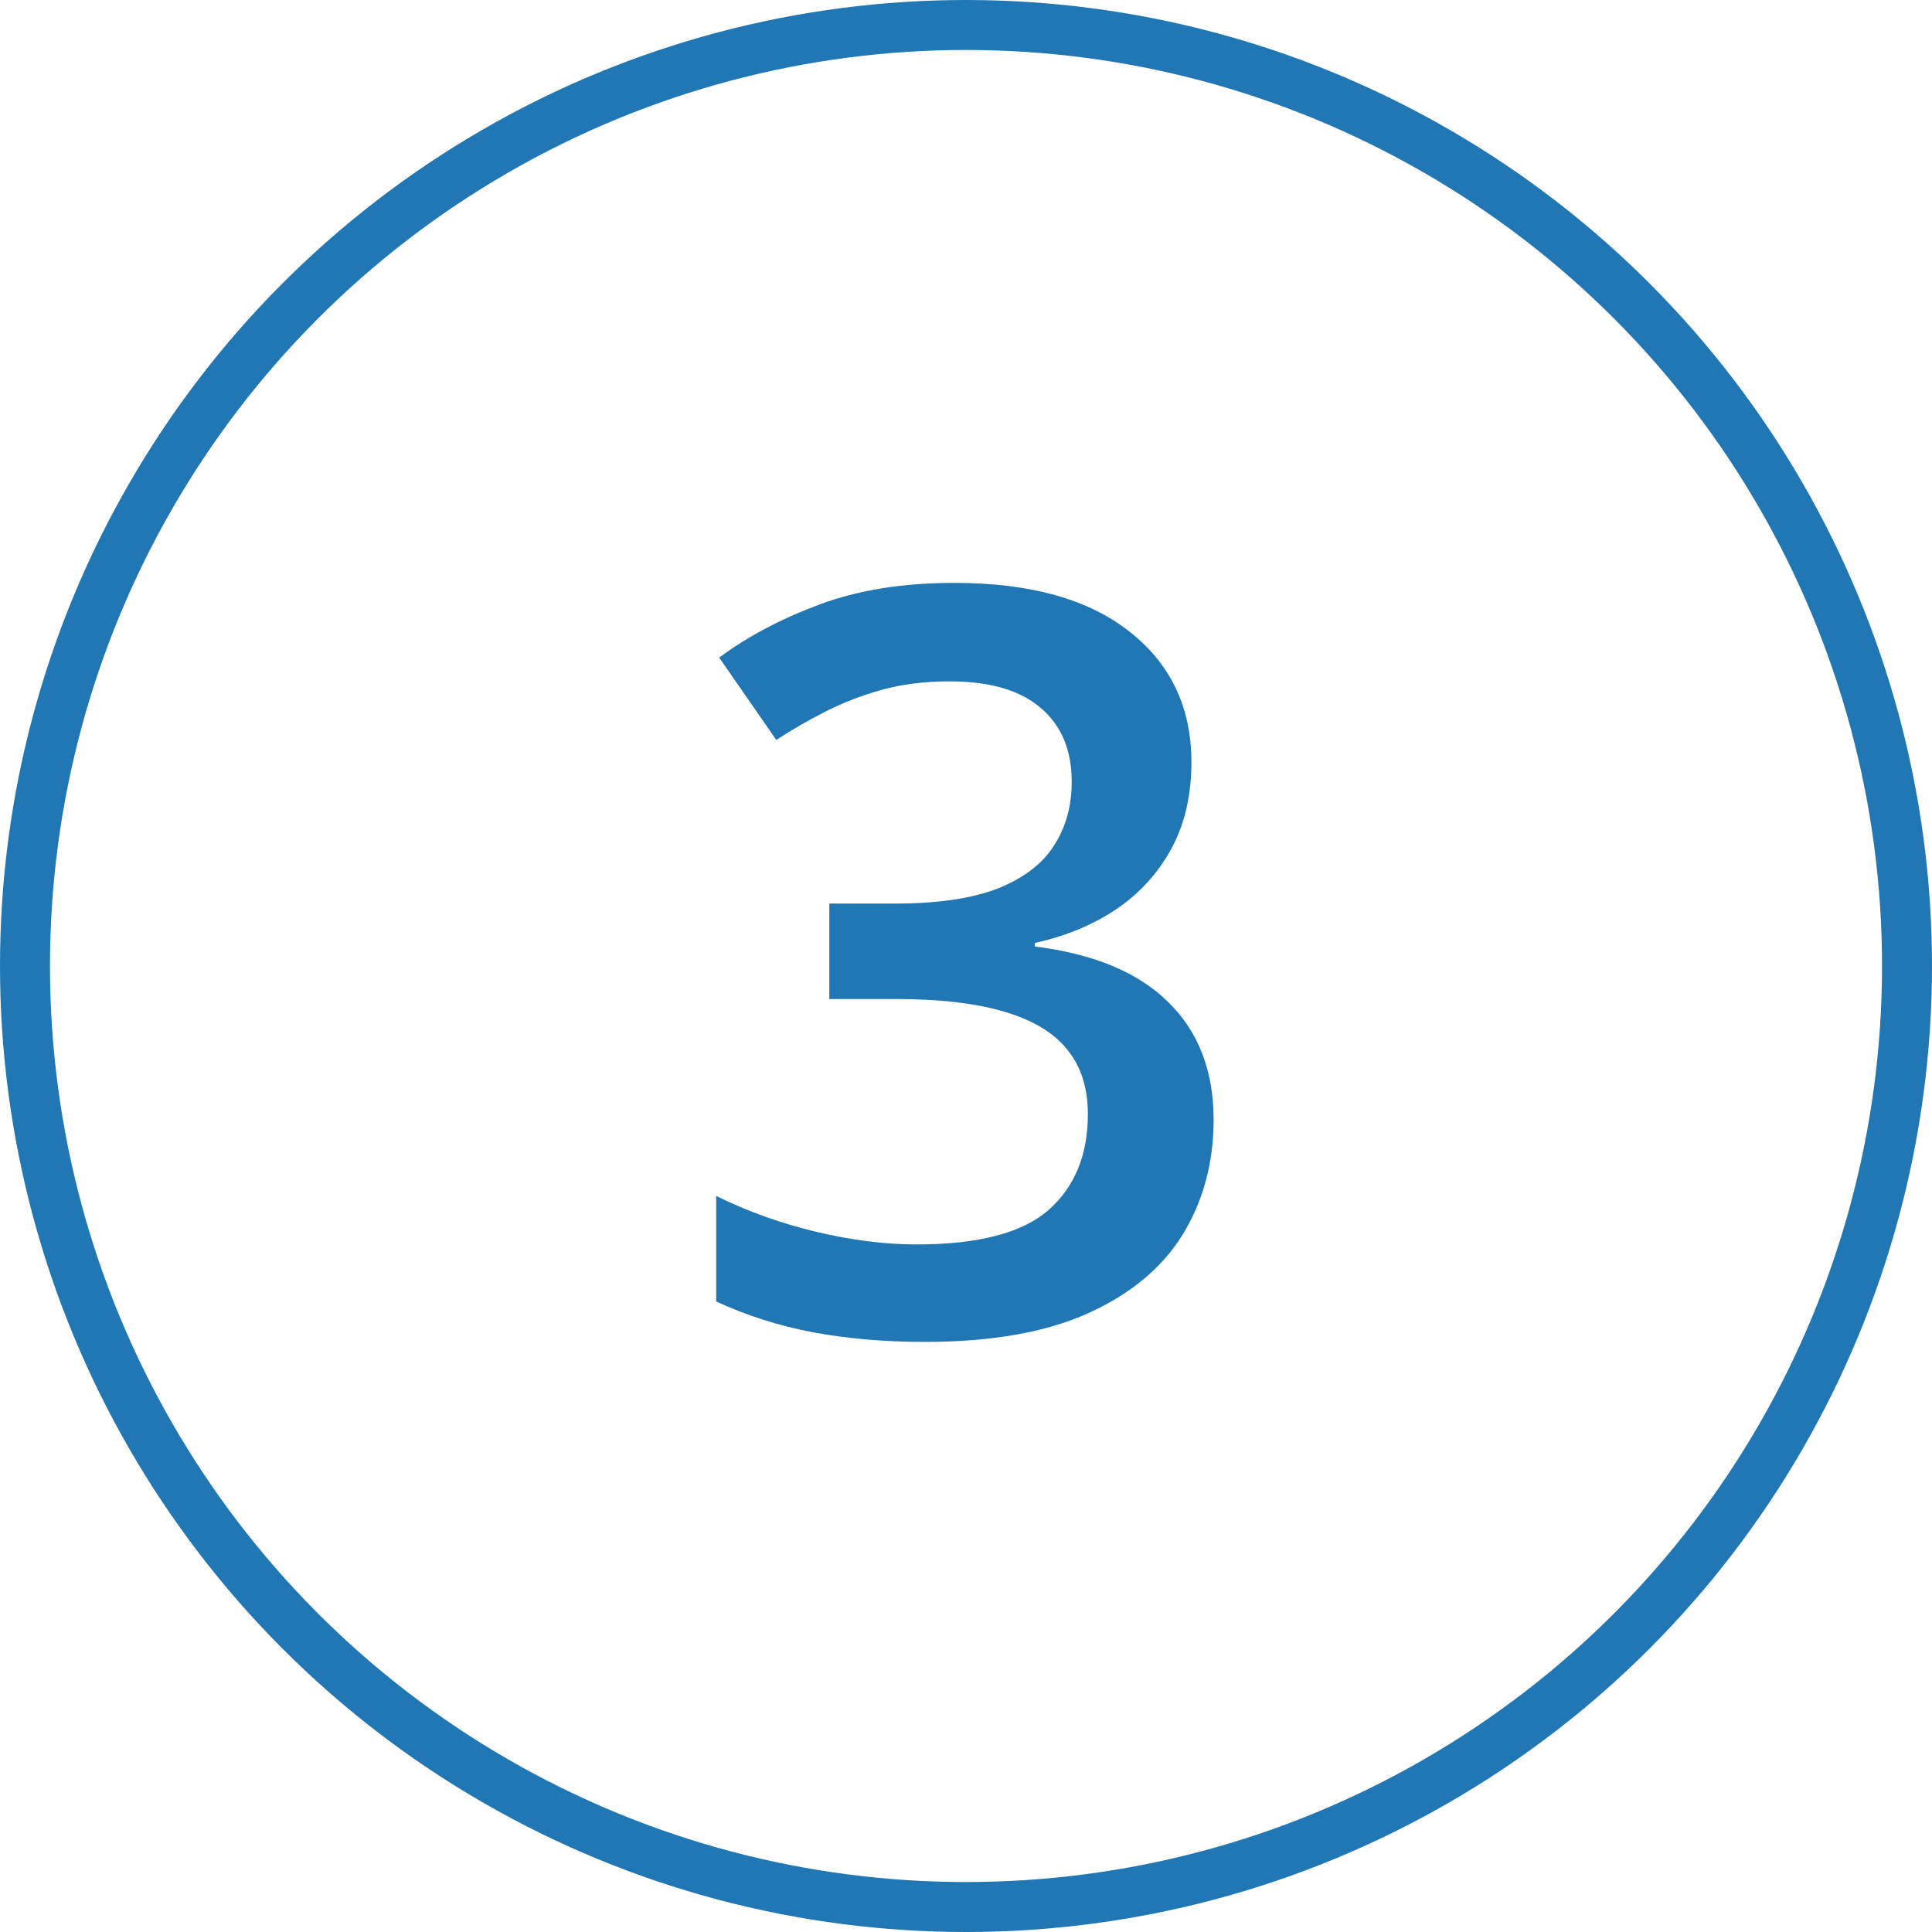
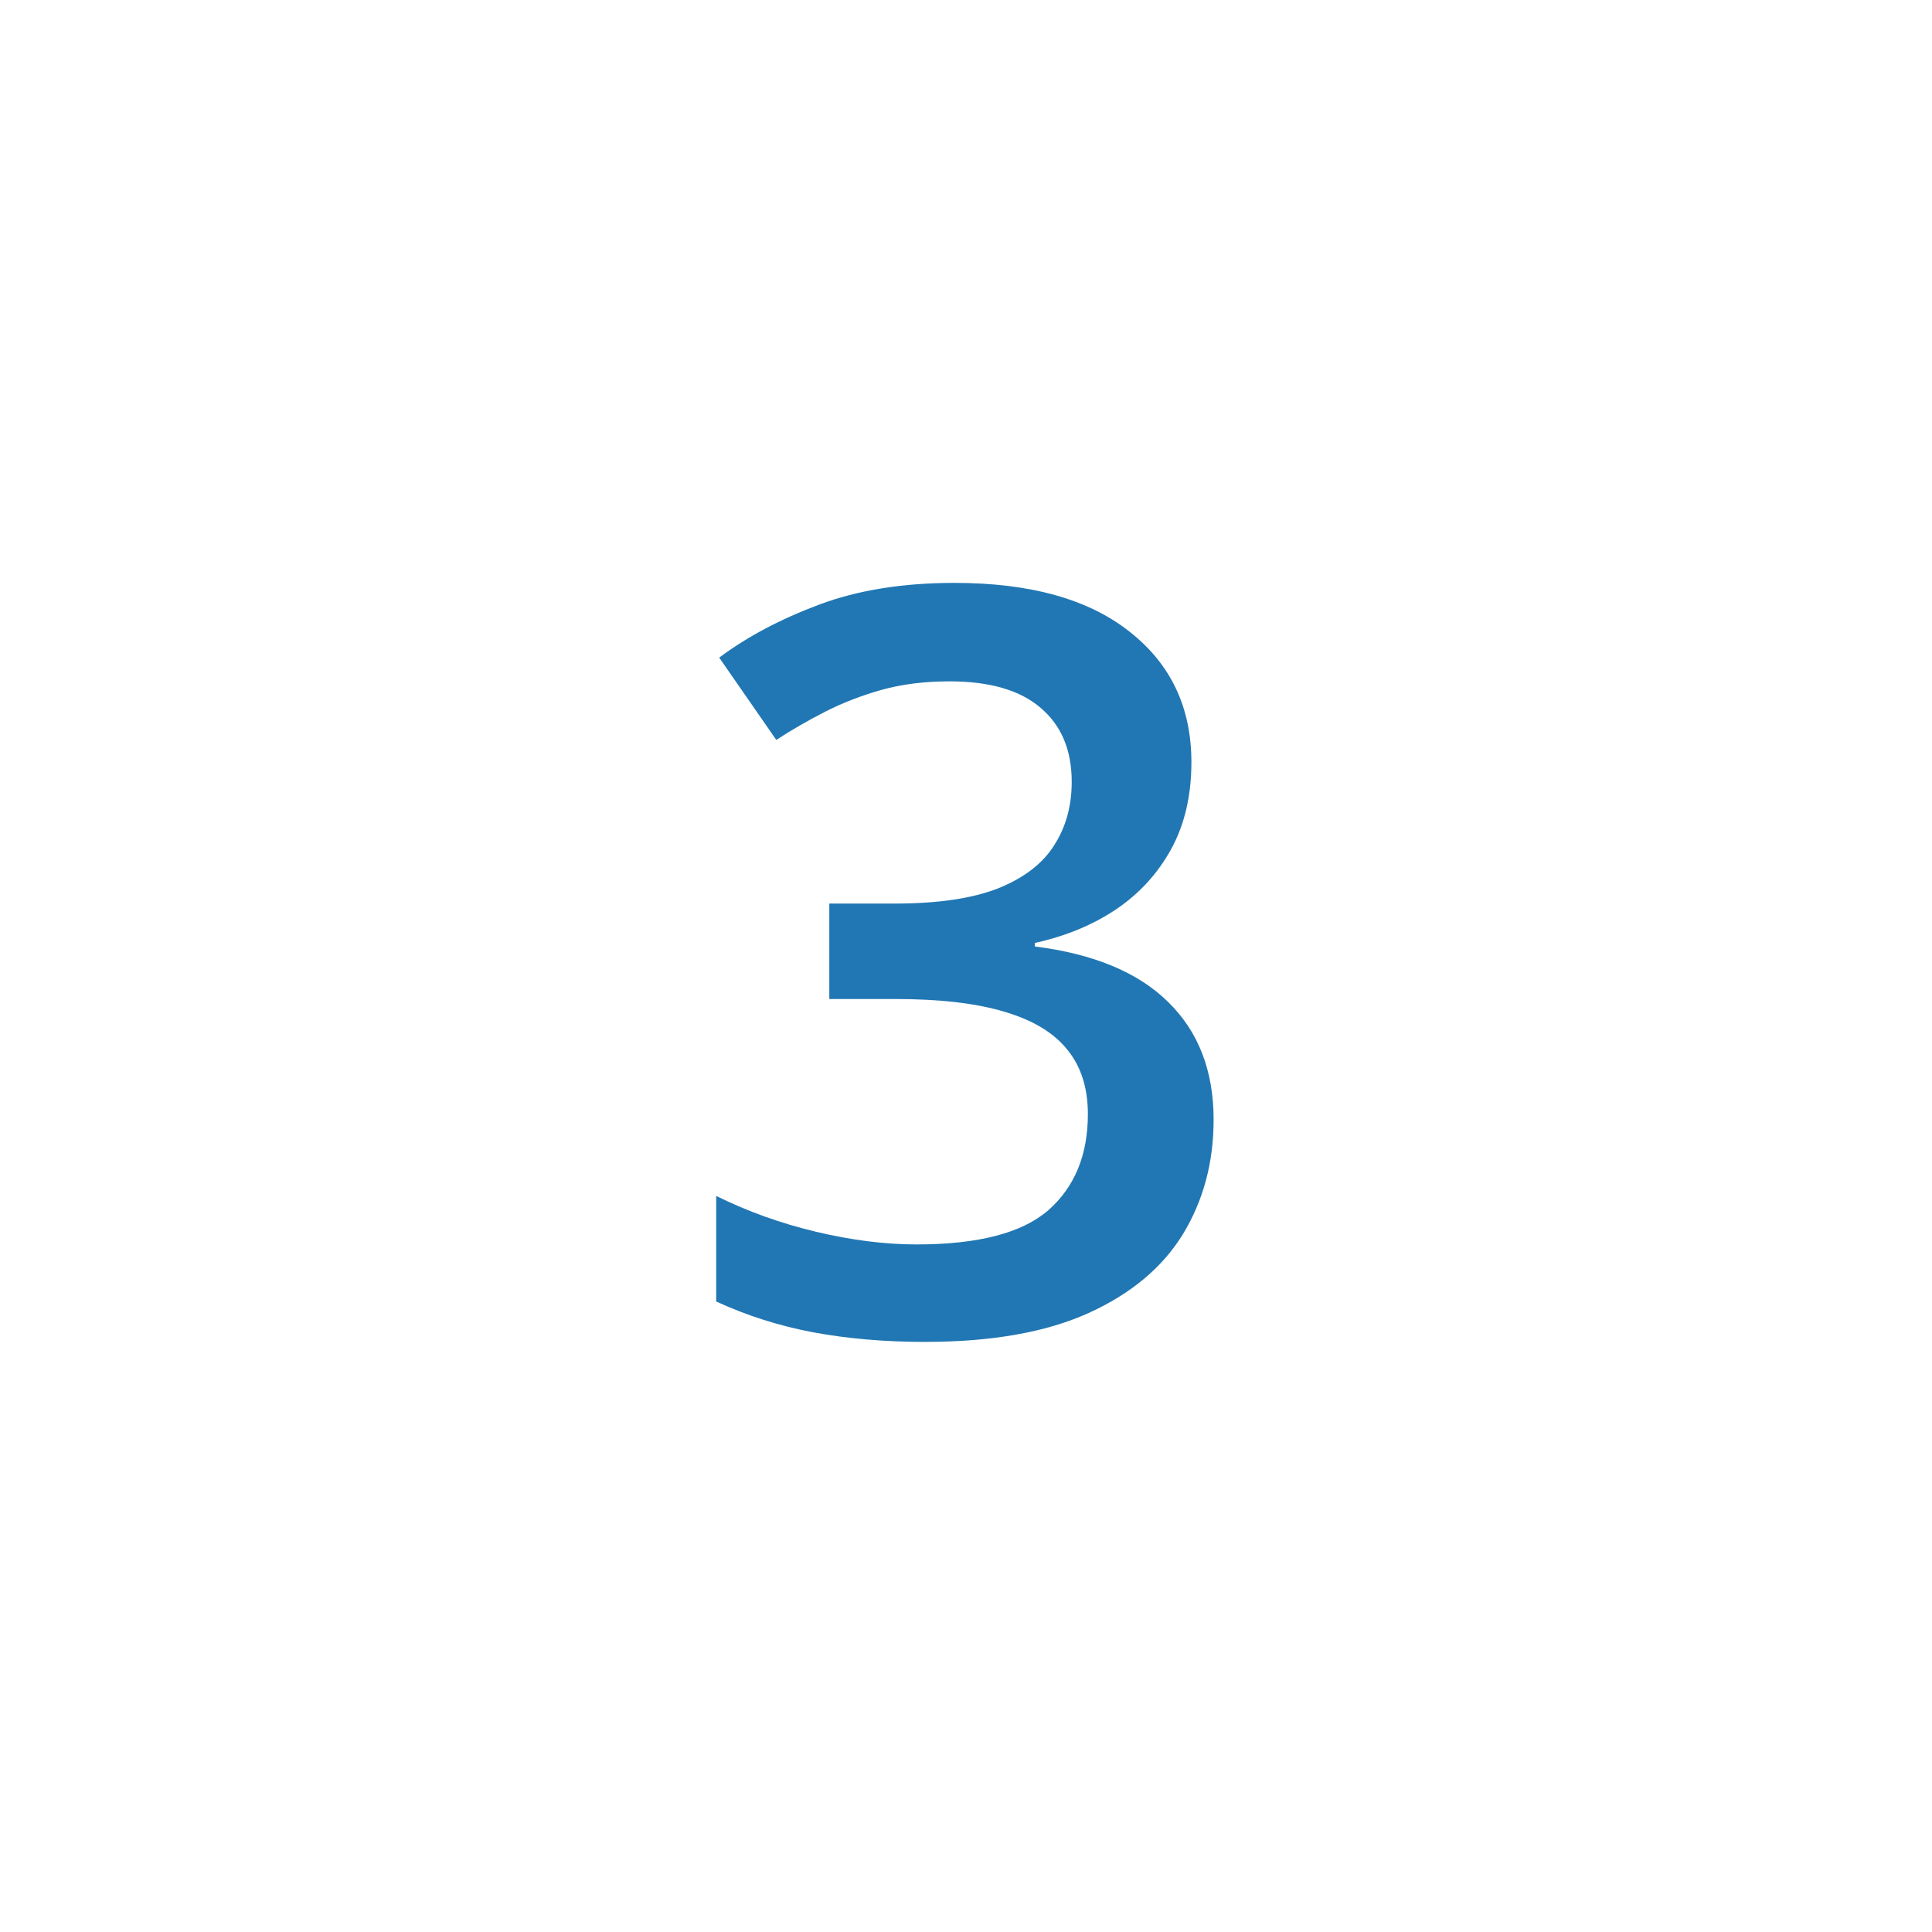
<svg xmlns="http://www.w3.org/2000/svg" width="60" height="60" viewBox="0 0 60 60" fill="none">
  <path d="M37 23.669C37 24.704 36.791 25.603 36.373 26.367C35.955 27.13 35.38 27.757 34.648 28.249C33.926 28.73 33.09 29.075 32.138 29.284V29.394C33.968 29.624 35.348 30.199 36.279 31.119C37.22 32.039 37.69 33.257 37.69 34.773C37.69 36.101 37.371 37.288 36.734 38.333C36.096 39.368 35.118 40.184 33.801 40.78C32.483 41.376 30.79 41.674 28.719 41.674C27.475 41.674 26.32 41.574 25.253 41.376C24.197 41.177 23.194 40.858 22.242 40.419V37.141C23.215 37.622 24.25 37.993 25.348 38.255C26.445 38.516 27.486 38.647 28.468 38.647C30.382 38.647 31.746 38.291 32.562 37.58C33.377 36.859 33.785 35.865 33.785 34.6C33.785 33.785 33.571 33.116 33.142 32.593C32.724 32.07 32.07 31.678 31.182 31.417C30.303 31.155 29.169 31.025 27.778 31.025H25.755V28.061H27.794C29.122 28.061 30.188 27.904 30.994 27.59C31.799 27.266 32.379 26.822 32.734 26.257C33.1 25.692 33.283 25.034 33.283 24.281C33.283 23.298 32.964 22.535 32.327 21.991C31.689 21.437 30.742 21.16 29.488 21.16C28.714 21.16 28.008 21.249 27.371 21.426C26.743 21.604 26.163 21.829 25.63 22.101C25.097 22.373 24.59 22.665 24.108 22.979L22.336 20.423C23.204 19.774 24.239 19.226 25.442 18.776C26.644 18.326 28.045 18.102 29.645 18.102C31.997 18.102 33.811 18.609 35.087 19.623C36.362 20.627 37 21.975 37 23.669Z" fill="#2177B3" />
-   <circle cx="30" cy="30" r="29.224" stroke="#2177B3" stroke-width="1.552" />
</svg>